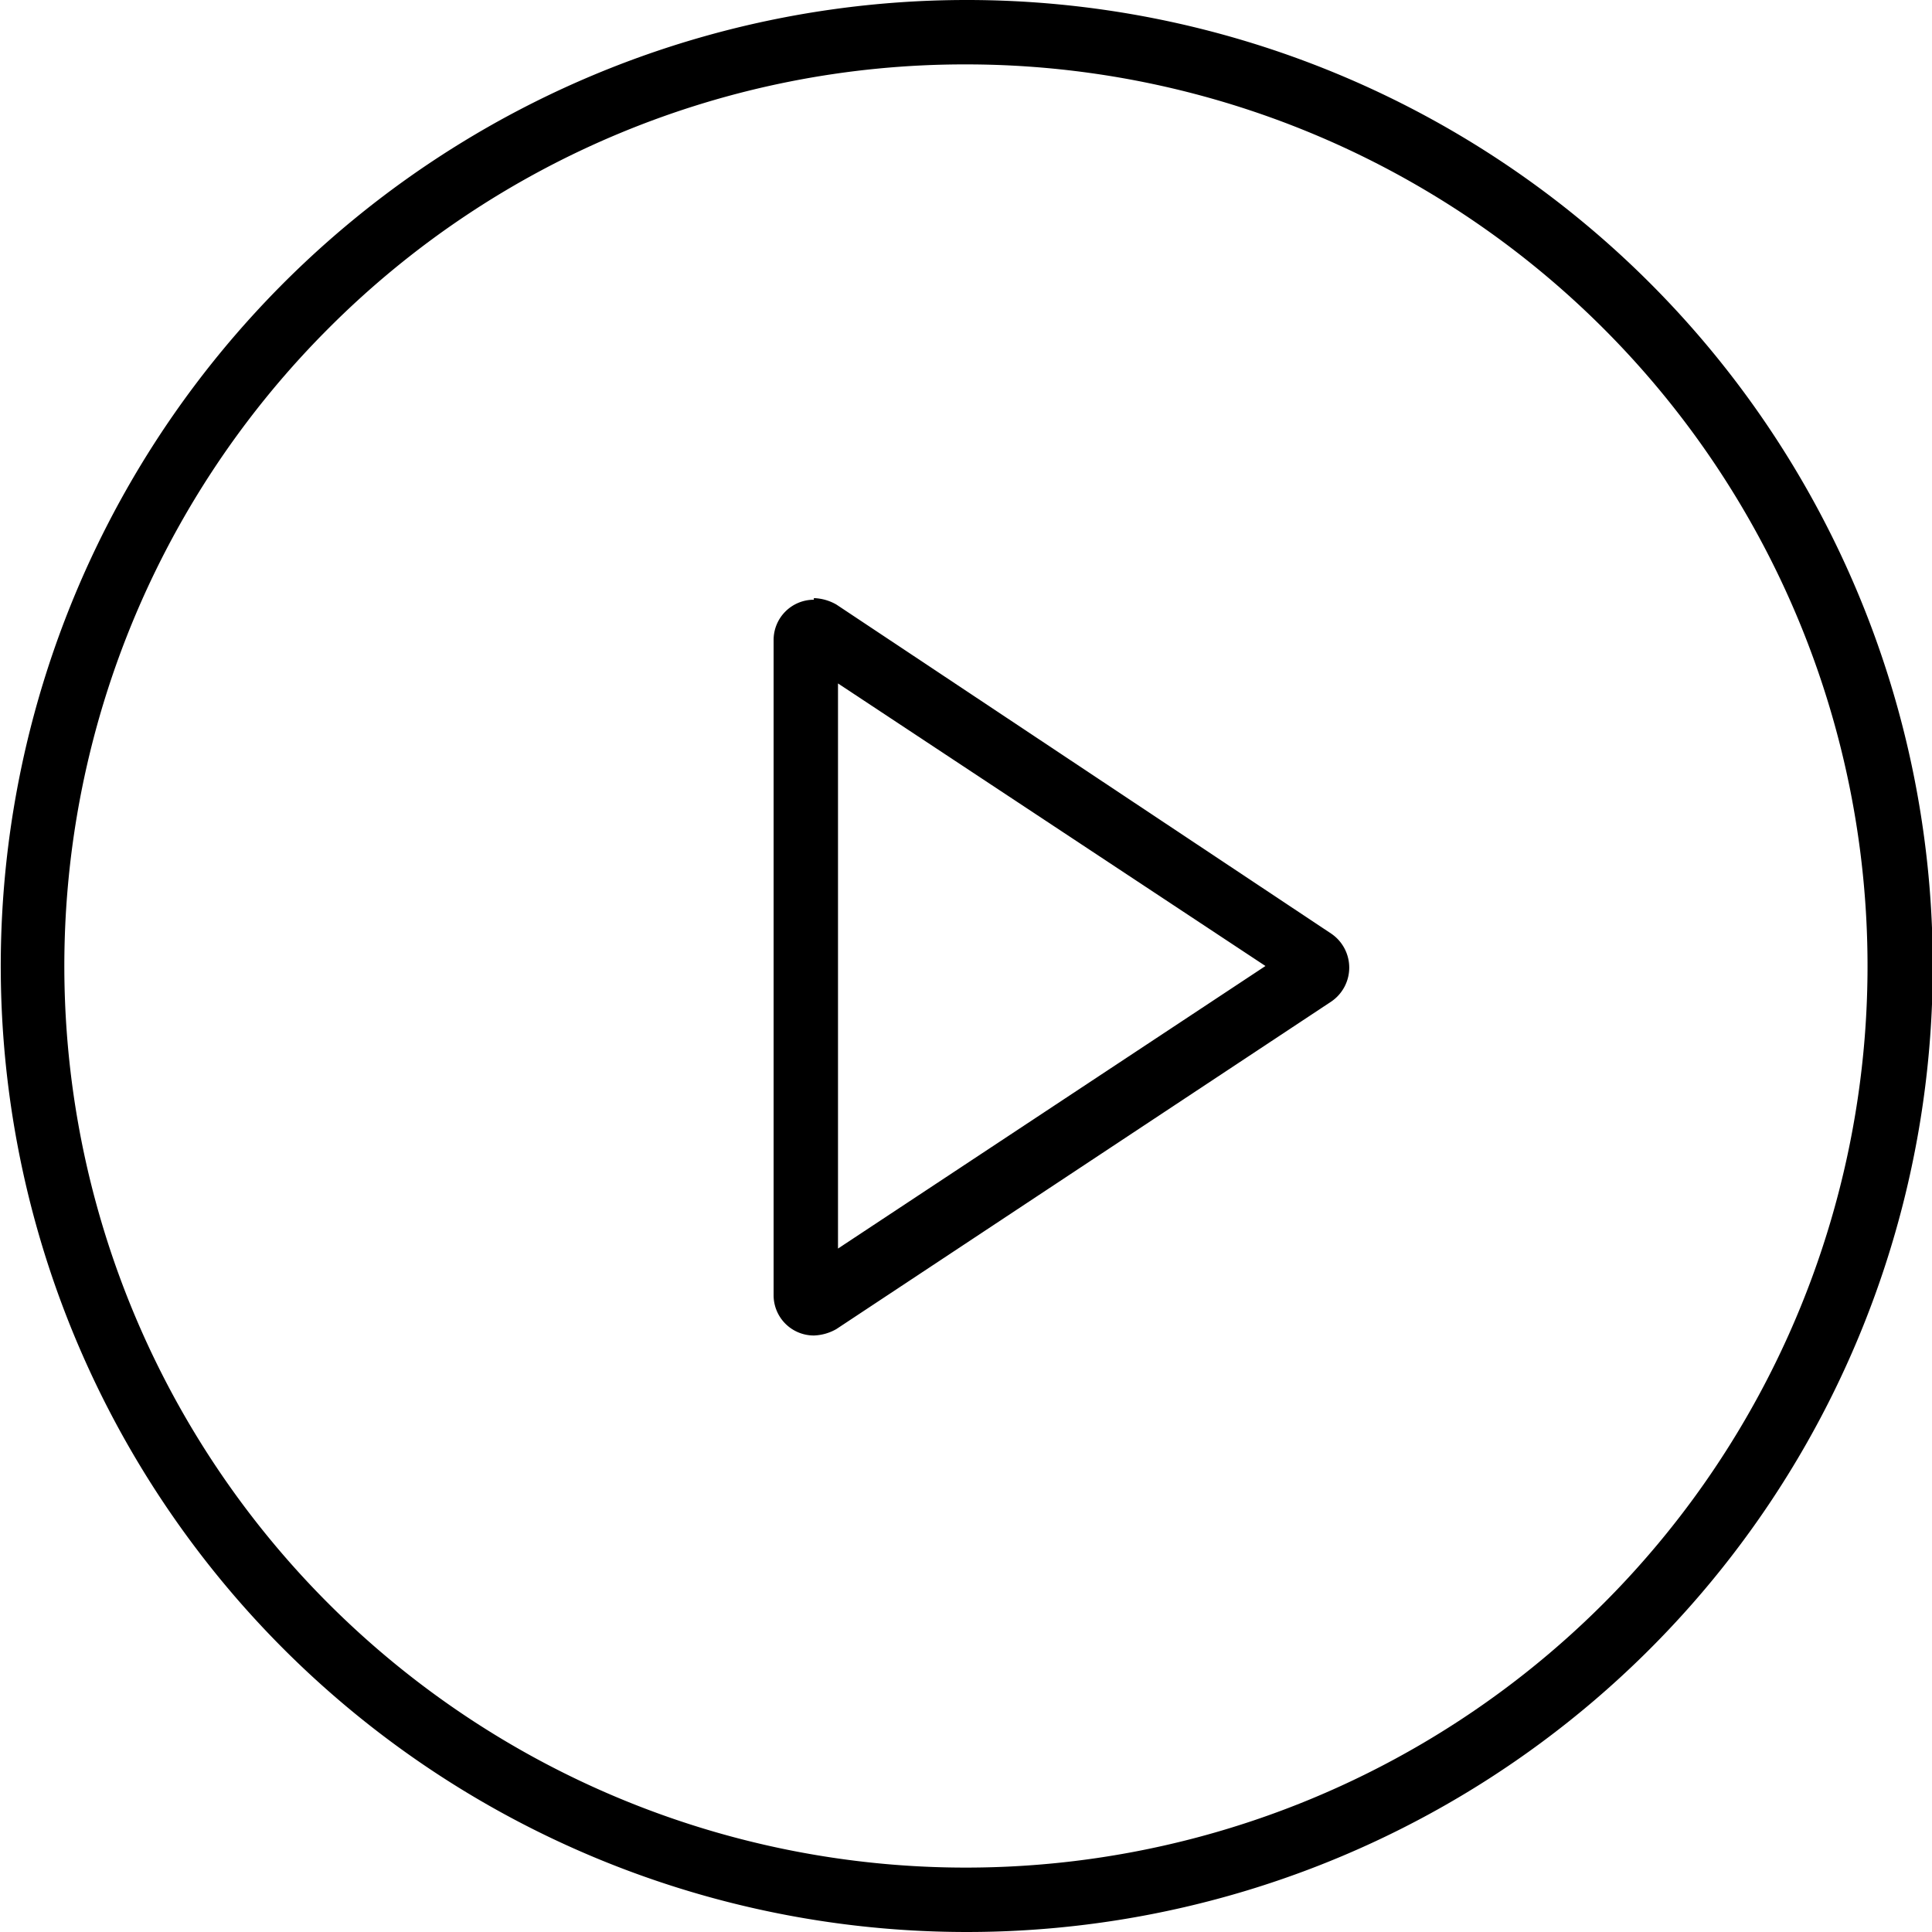
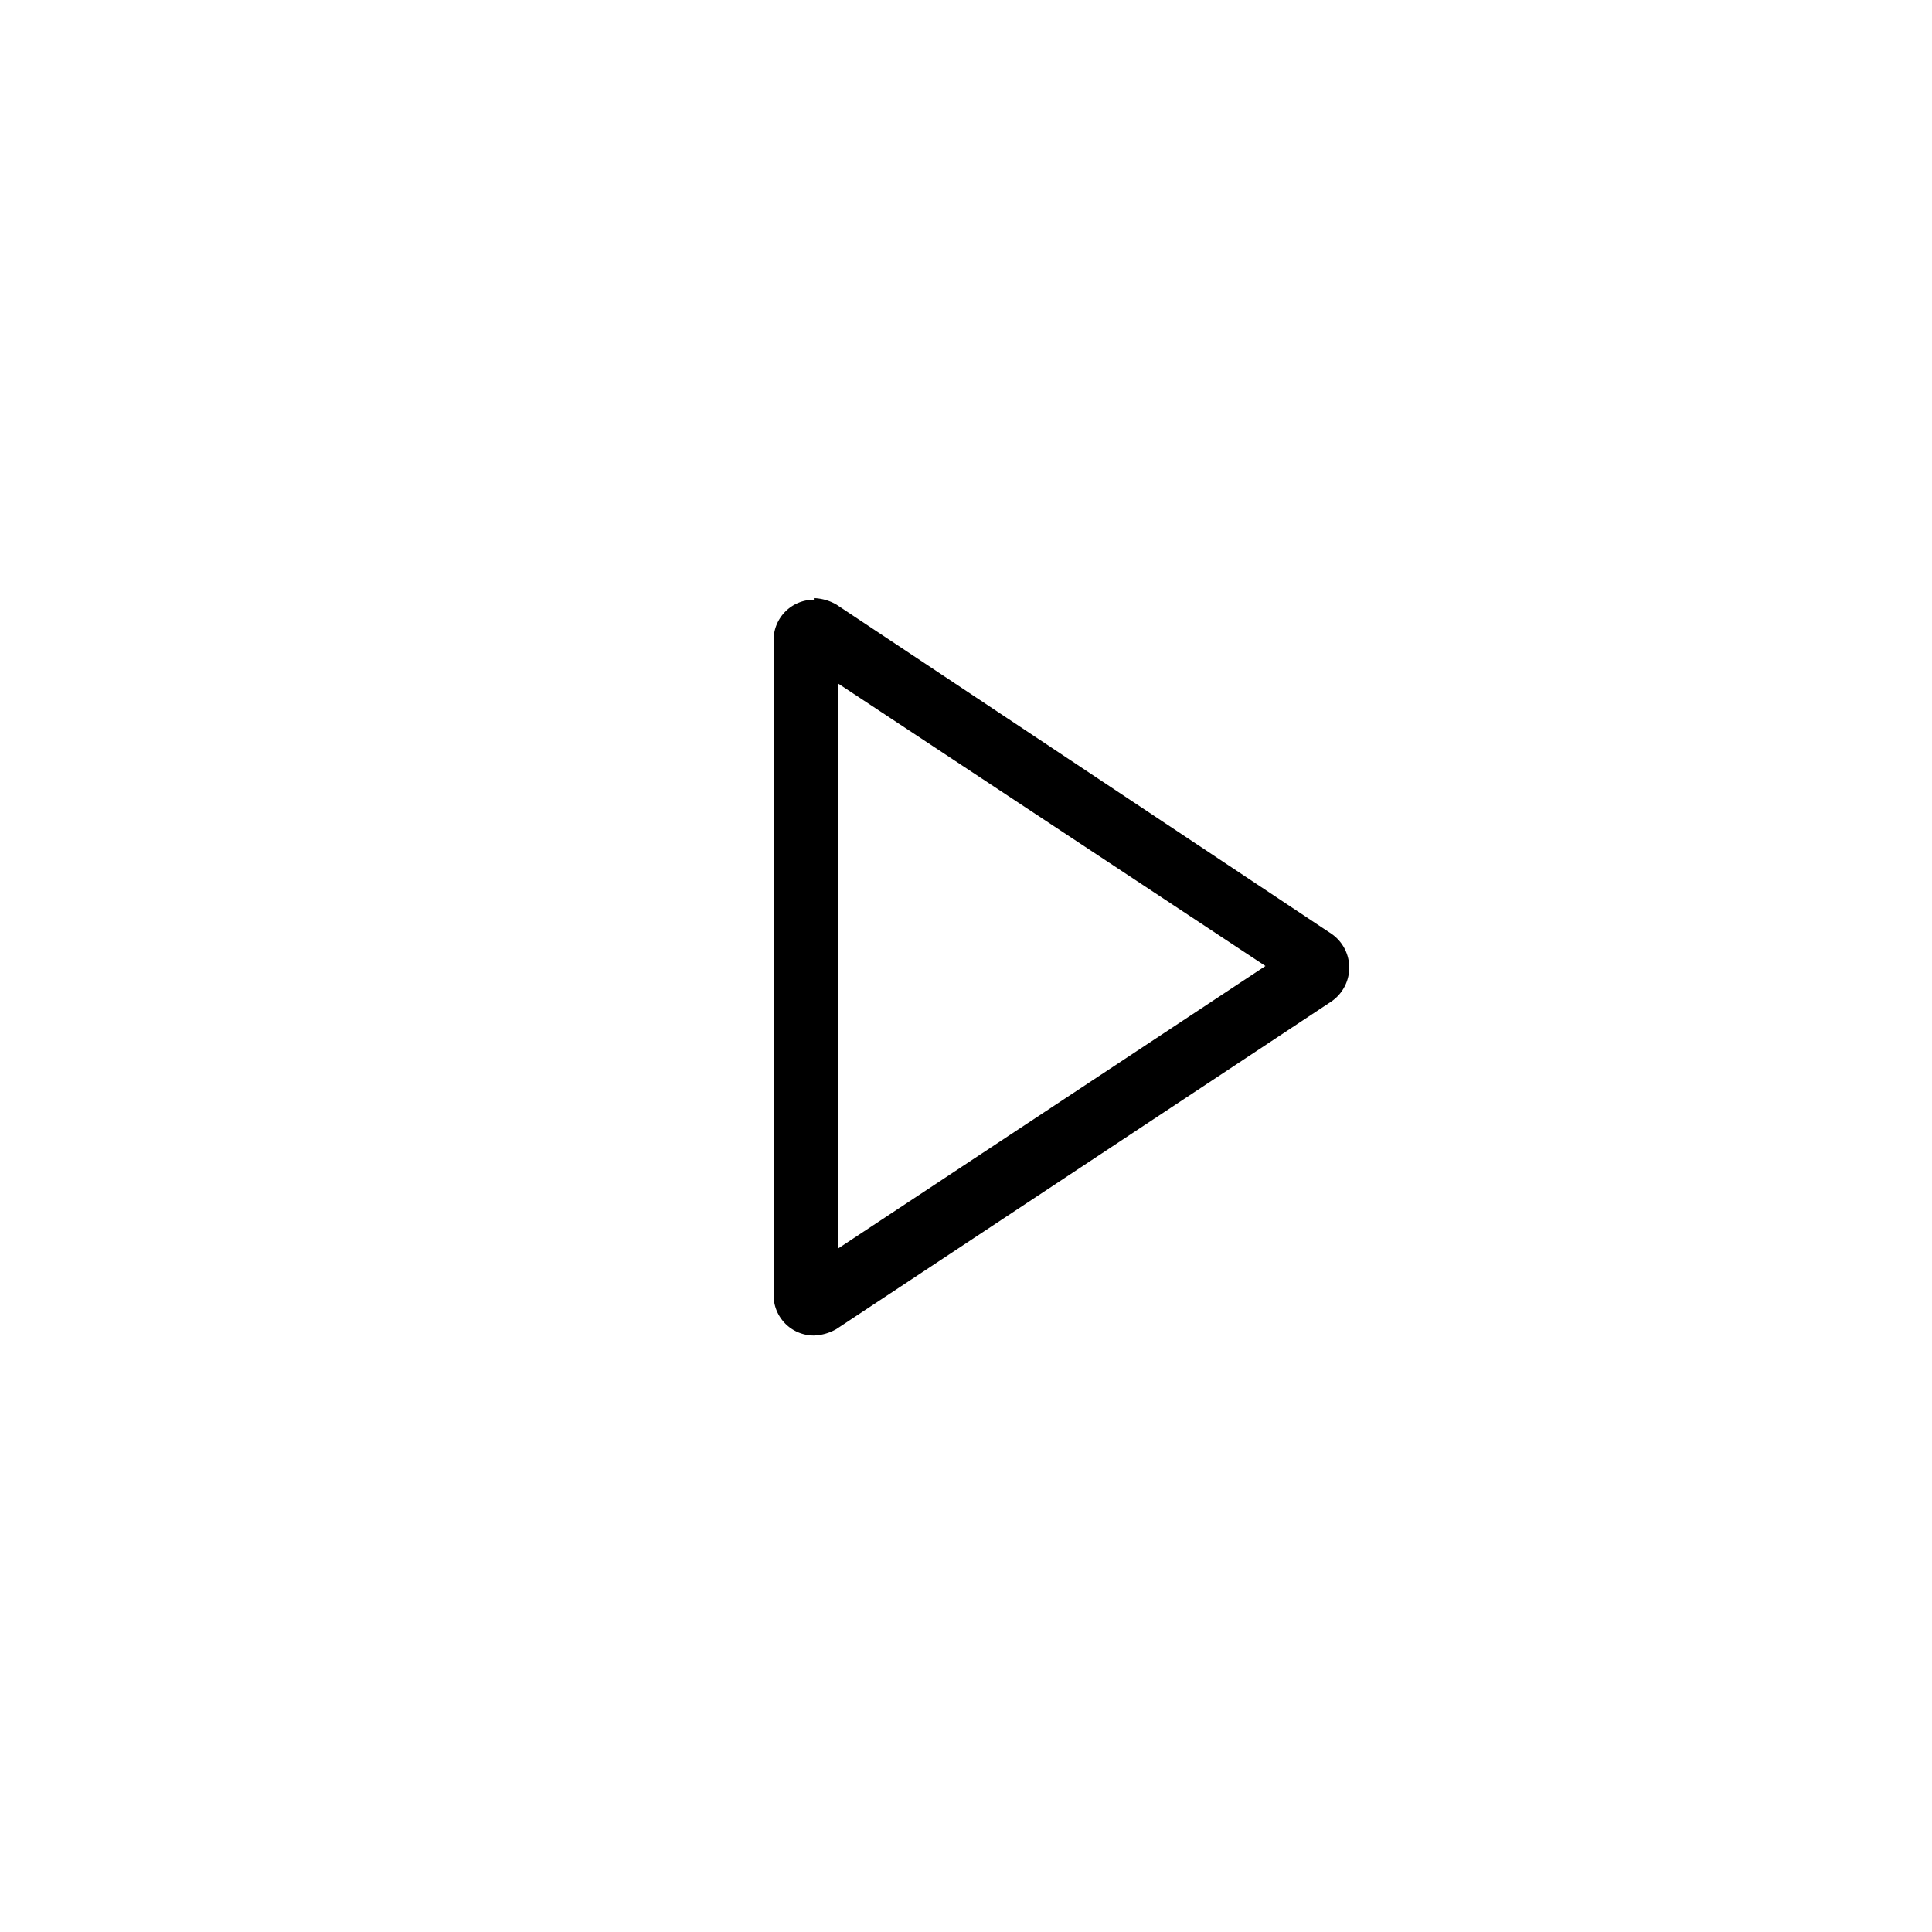
<svg xmlns="http://www.w3.org/2000/svg" viewBox="0 0 24 24">
  <g id="Layer_1" data-name="Layer 1">
    <path d="M10.41,8.49,15.72,12l-5.31,3.51v-7m-.3-1.06a.5.5,0,0,0-.5.5v8.14a.5.5,0,0,0,.5.5.6.6,0,0,0,.28-.08l6.15-4.07a.51.51,0,0,0,0-.84L10.39,7.51a.6.6,0,0,0-.28-.08Z" />
-     <path d="M12,.8A11.2,11.2,0,1,1,4.08,4.08,11.16,11.16,0,0,1,12,.8M12,0a12,12,0,1,0,8.49,3.51A12,12,0,0,0,12,0Z" />
  </g>
</svg>